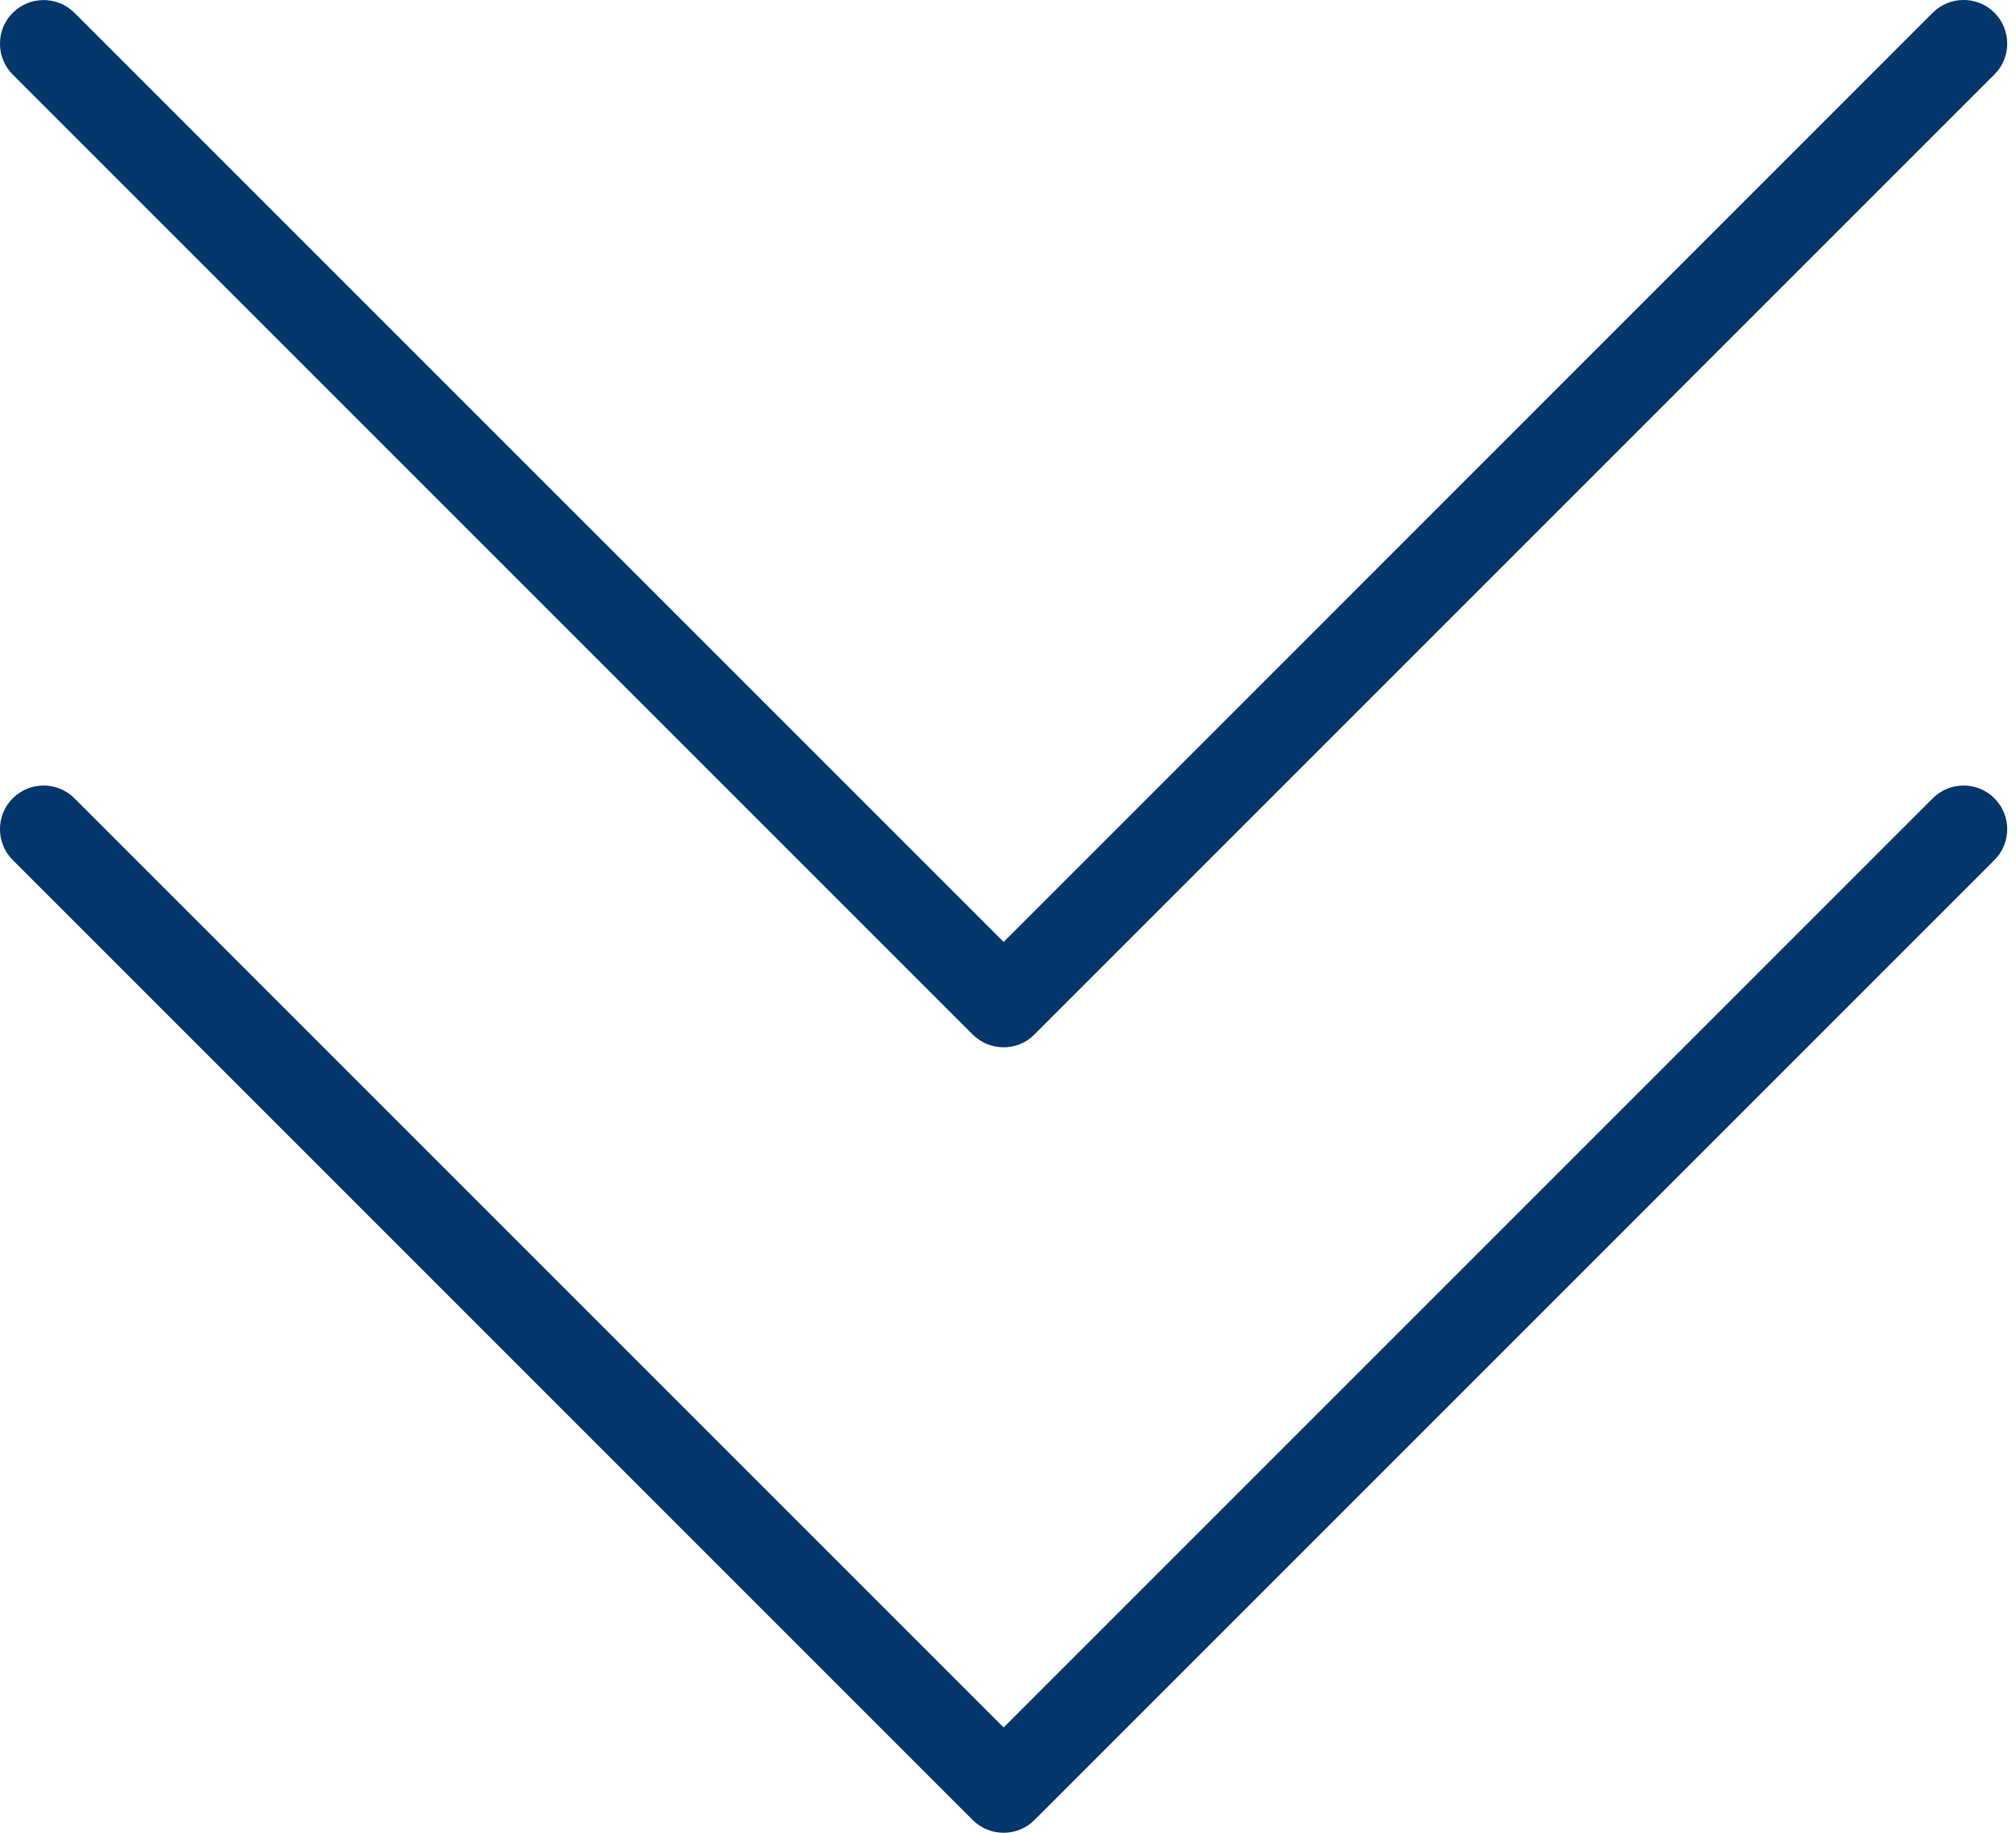
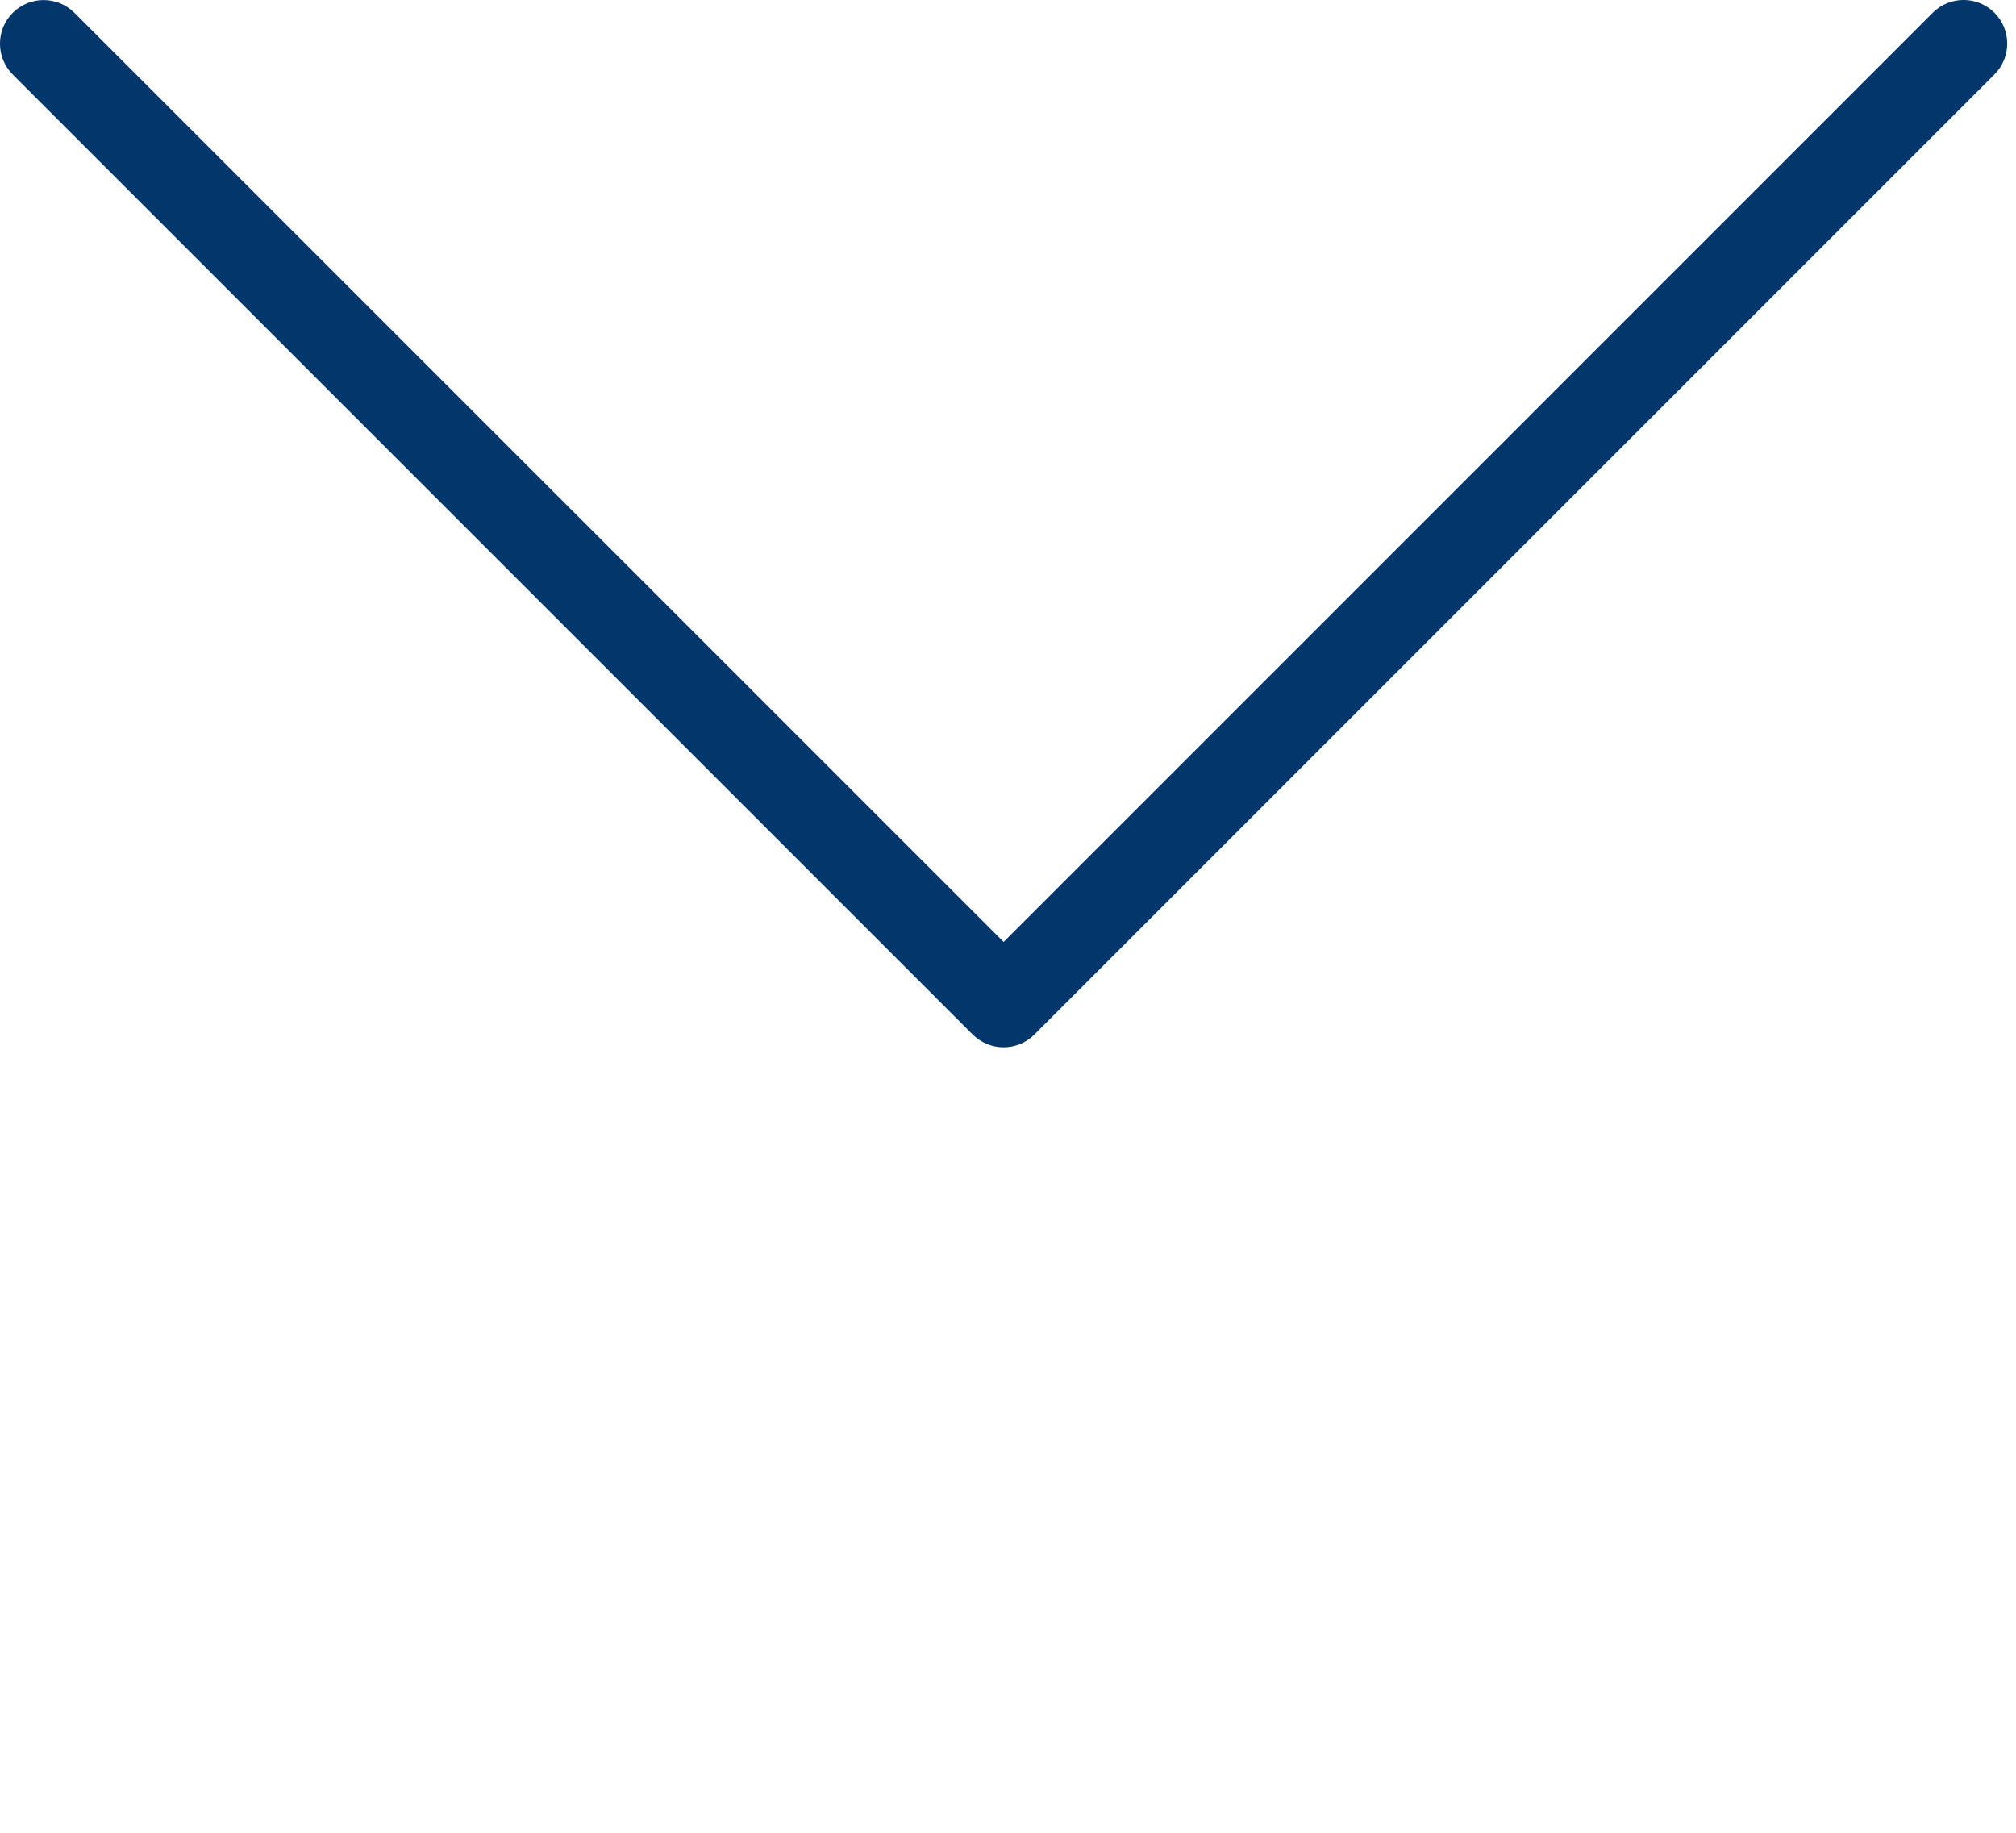
<svg xmlns="http://www.w3.org/2000/svg" fill="#03366b" height="21" preserveAspectRatio="xMidYMid meet" version="1" viewBox="0.5 1.5 23.1 21.0" width="23.1" zoomAndPan="magnify">
  <g>
    <g id="change1_1">
-       <path d="M12,22.5c-0.128,0-0.256-0.049-0.354-0.146l-11-11c-0.195-0.195-0.195-0.512,0-0.707s0.512-0.195,0.707,0L12,21.293 l10.646-10.646c0.195-0.195,0.512-0.195,0.707,0s0.195,0.512,0,0.707l-11,11C12.256,22.451,12.128,22.5,12,22.5z" fill="inherit" />
-     </g>
+       </g>
    <g id="change1_2">
      <path d="M12,13.5c-0.128,0-0.256-0.049-0.354-0.146l-11-11c-0.195-0.195-0.195-0.512,0-0.707s0.512-0.195,0.707,0L12,12.293 L22.646,1.646c0.195-0.195,0.512-0.195,0.707,0s0.195,0.512,0,0.707l-11,11C12.256,13.451,12.128,13.5,12,13.5z" fill="inherit" />
    </g>
  </g>
</svg>